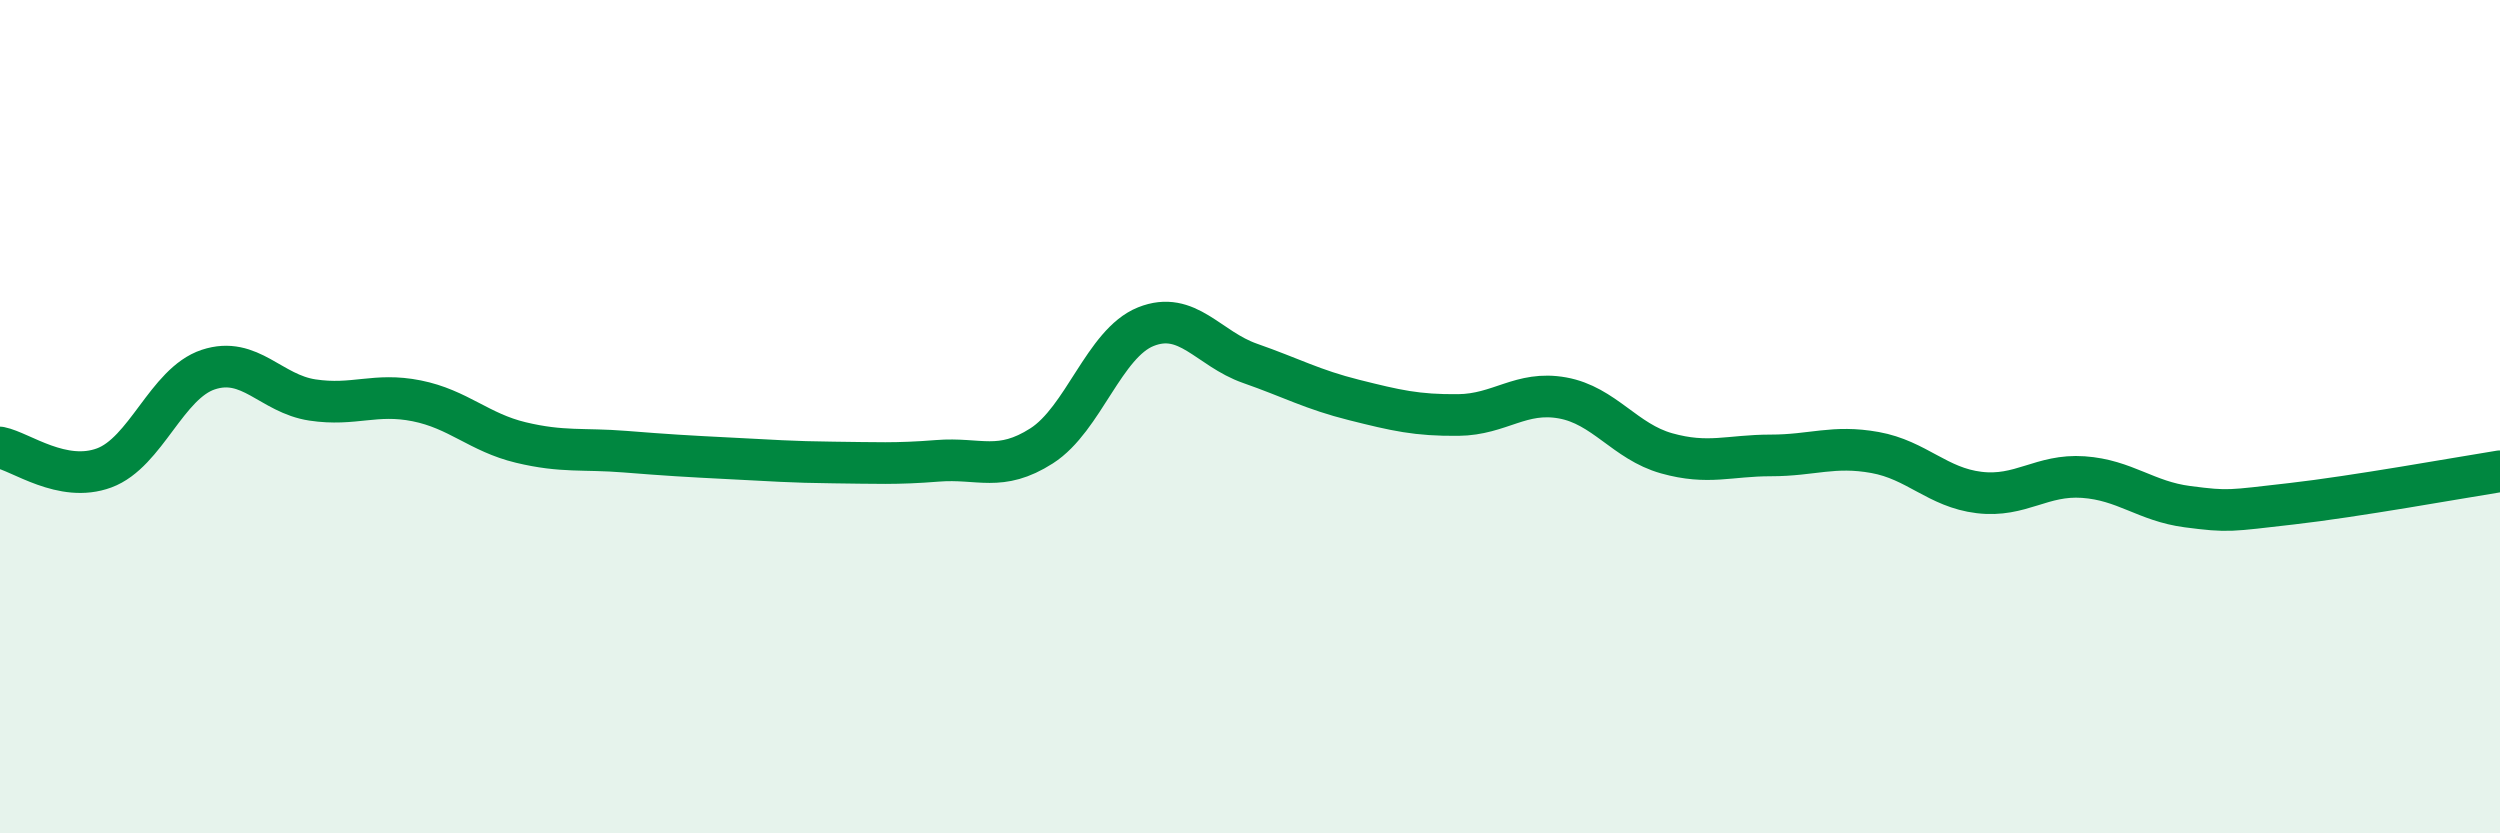
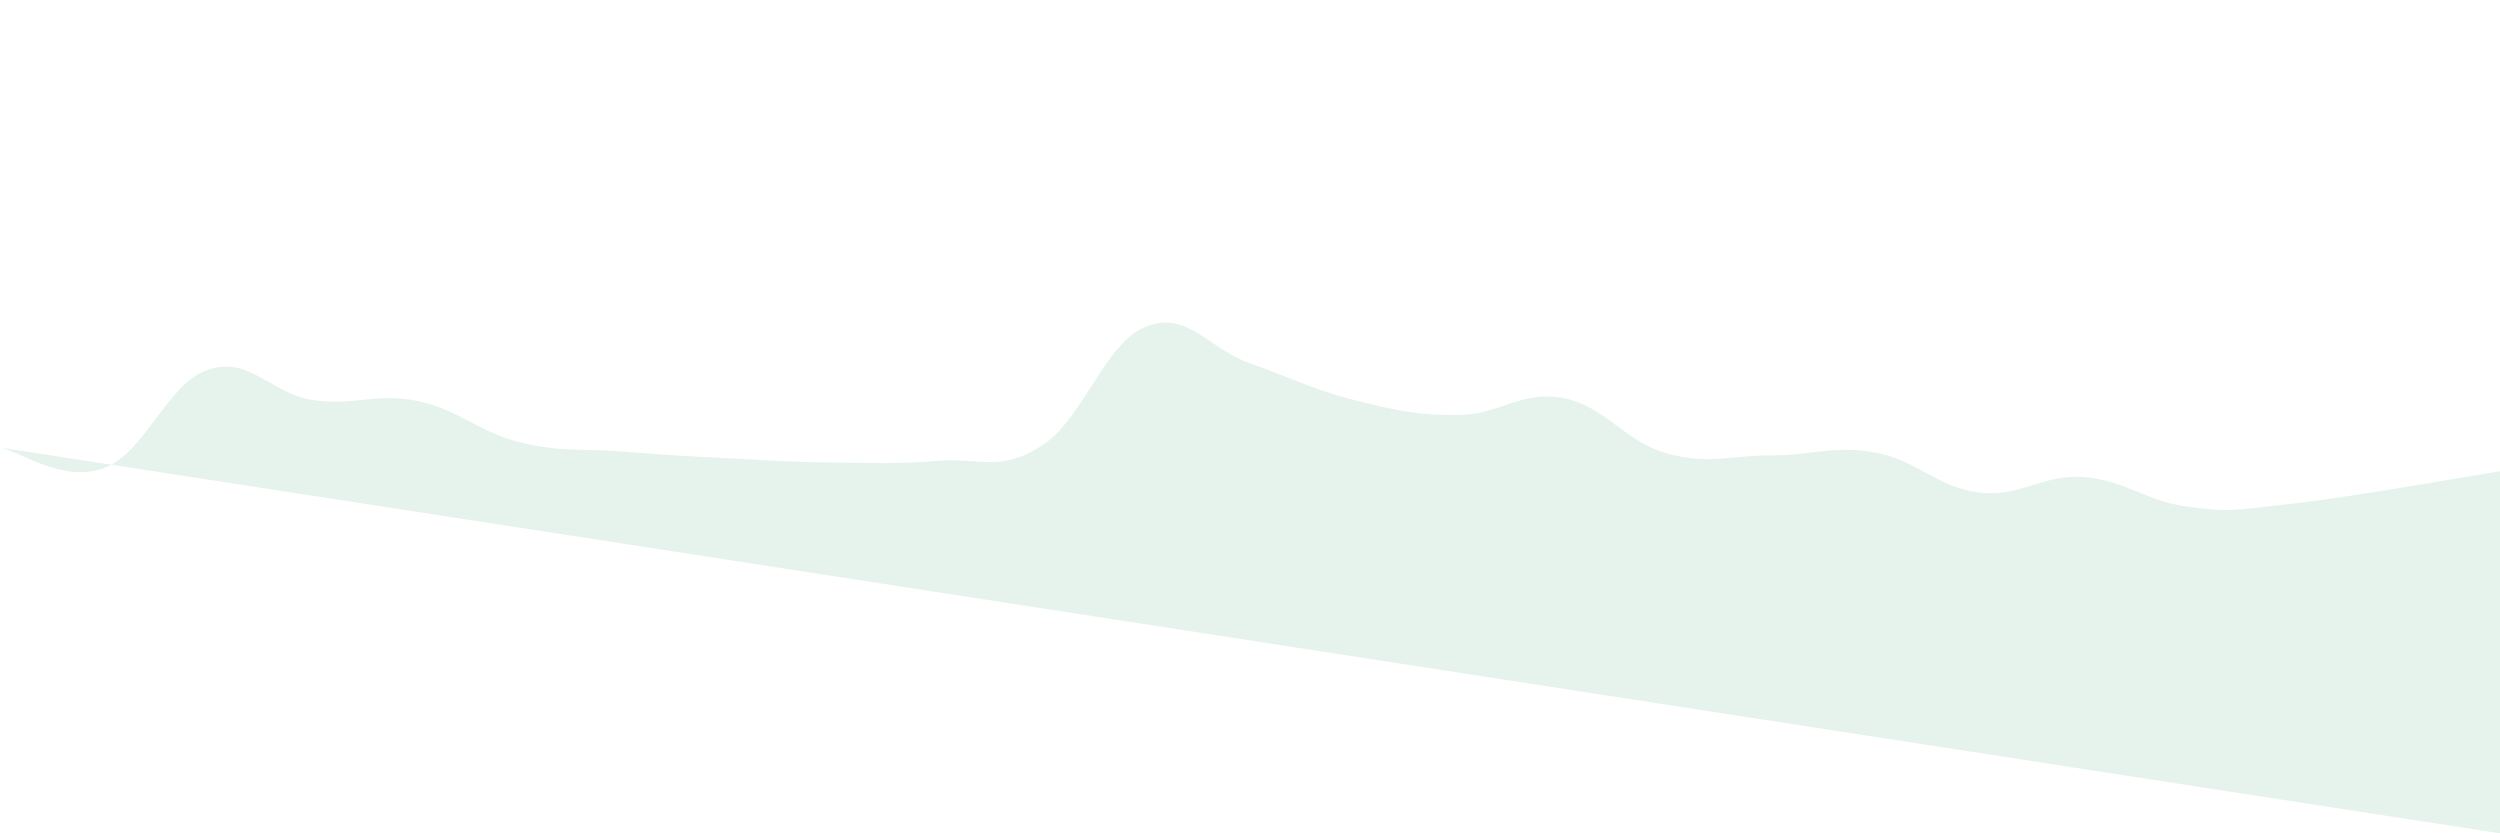
<svg xmlns="http://www.w3.org/2000/svg" width="60" height="20" viewBox="0 0 60 20">
-   <path d="M 0,10.74 C 0.5,10.84 1.5,11.6 2.5,11.23 C 3.5,10.86 4,9.2 5,8.87 C 6,8.54 6.5,9.45 7.5,9.6 C 8.5,9.75 9,9.42 10,9.62 C 11,9.82 11.5,10.38 12.5,10.62 C 13.5,10.86 14,10.76 15,10.84 C 16,10.92 16.5,10.95 17.5,11 C 18.5,11.05 19,11.09 20,11.1 C 21,11.11 21.5,11.14 22.5,11.06 C 23.5,10.98 24,11.34 25,10.7 C 26,10.06 26.5,8.24 27.5,7.84 C 28.5,7.44 29,8.37 30,8.72 C 31,9.07 31.5,9.35 32.5,9.6 C 33.5,9.85 34,9.97 35,9.96 C 36,9.95 36.5,9.37 37.5,9.55 C 38.5,9.73 39,10.6 40,10.88 C 41,11.16 41.5,10.93 42.5,10.93 C 43.5,10.93 44,10.68 45,10.86 C 46,11.04 46.5,11.7 47.5,11.82 C 48.5,11.94 49,11.38 50,11.45 C 51,11.52 51.5,12.03 52.5,12.16 C 53.5,12.29 53.5,12.26 55,12.09 C 56.5,11.92 59,11.47 60,11.31L60 20L0 20Z" fill="#008740" opacity="0.1" stroke-linecap="round" stroke-linejoin="round" />
-   <path d="M 0,10.74 C 0.5,10.84 1.5,11.6 2.5,11.23 C 3.5,10.86 4,9.2 5,8.87 C 6,8.54 6.5,9.45 7.5,9.6 C 8.5,9.75 9,9.42 10,9.62 C 11,9.82 11.5,10.38 12.5,10.62 C 13.5,10.86 14,10.76 15,10.84 C 16,10.92 16.5,10.95 17.5,11 C 18.5,11.05 19,11.09 20,11.1 C 21,11.11 21.5,11.14 22.5,11.06 C 23.5,10.98 24,11.34 25,10.7 C 26,10.06 26.5,8.24 27.5,7.84 C 28.5,7.44 29,8.37 30,8.72 C 31,9.07 31.5,9.35 32.5,9.6 C 33.5,9.85 34,9.97 35,9.96 C 36,9.95 36.5,9.37 37.5,9.55 C 38.5,9.73 39,10.6 40,10.88 C 41,11.16 41.5,10.93 42.5,10.93 C 43.5,10.93 44,10.68 45,10.86 C 46,11.04 46.5,11.7 47.5,11.82 C 48.5,11.94 49,11.38 50,11.45 C 51,11.52 51.5,12.03 52.5,12.16 C 53.5,12.29 53.5,12.26 55,12.09 C 56.5,11.92 59,11.47 60,11.31" stroke="#008740" stroke-width="1" fill="none" stroke-linecap="round" stroke-linejoin="round" />
+   <path d="M 0,10.74 C 0.5,10.84 1.5,11.6 2.5,11.23 C 3.5,10.86 4,9.2 5,8.87 C 6,8.54 6.5,9.45 7.5,9.6 C 8.5,9.75 9,9.42 10,9.62 C 11,9.82 11.5,10.38 12.5,10.62 C 13.5,10.86 14,10.76 15,10.84 C 16,10.92 16.5,10.95 17.5,11 C 18.5,11.05 19,11.09 20,11.1 C 21,11.11 21.5,11.14 22.5,11.06 C 23.5,10.98 24,11.34 25,10.7 C 26,10.06 26.5,8.24 27.5,7.84 C 28.5,7.44 29,8.37 30,8.72 C 31,9.07 31.5,9.35 32.5,9.6 C 33.5,9.85 34,9.97 35,9.96 C 36,9.95 36.5,9.37 37.5,9.55 C 38.5,9.73 39,10.6 40,10.88 C 41,11.16 41.5,10.93 42.5,10.93 C 43.5,10.93 44,10.68 45,10.86 C 46,11.04 46.5,11.7 47.5,11.82 C 48.5,11.94 49,11.38 50,11.45 C 51,11.52 51.5,12.03 52.5,12.16 C 53.5,12.29 53.5,12.26 55,12.09 C 56.5,11.92 59,11.47 60,11.31L60 20Z" fill="#008740" opacity="0.1" stroke-linecap="round" stroke-linejoin="round" />
</svg>